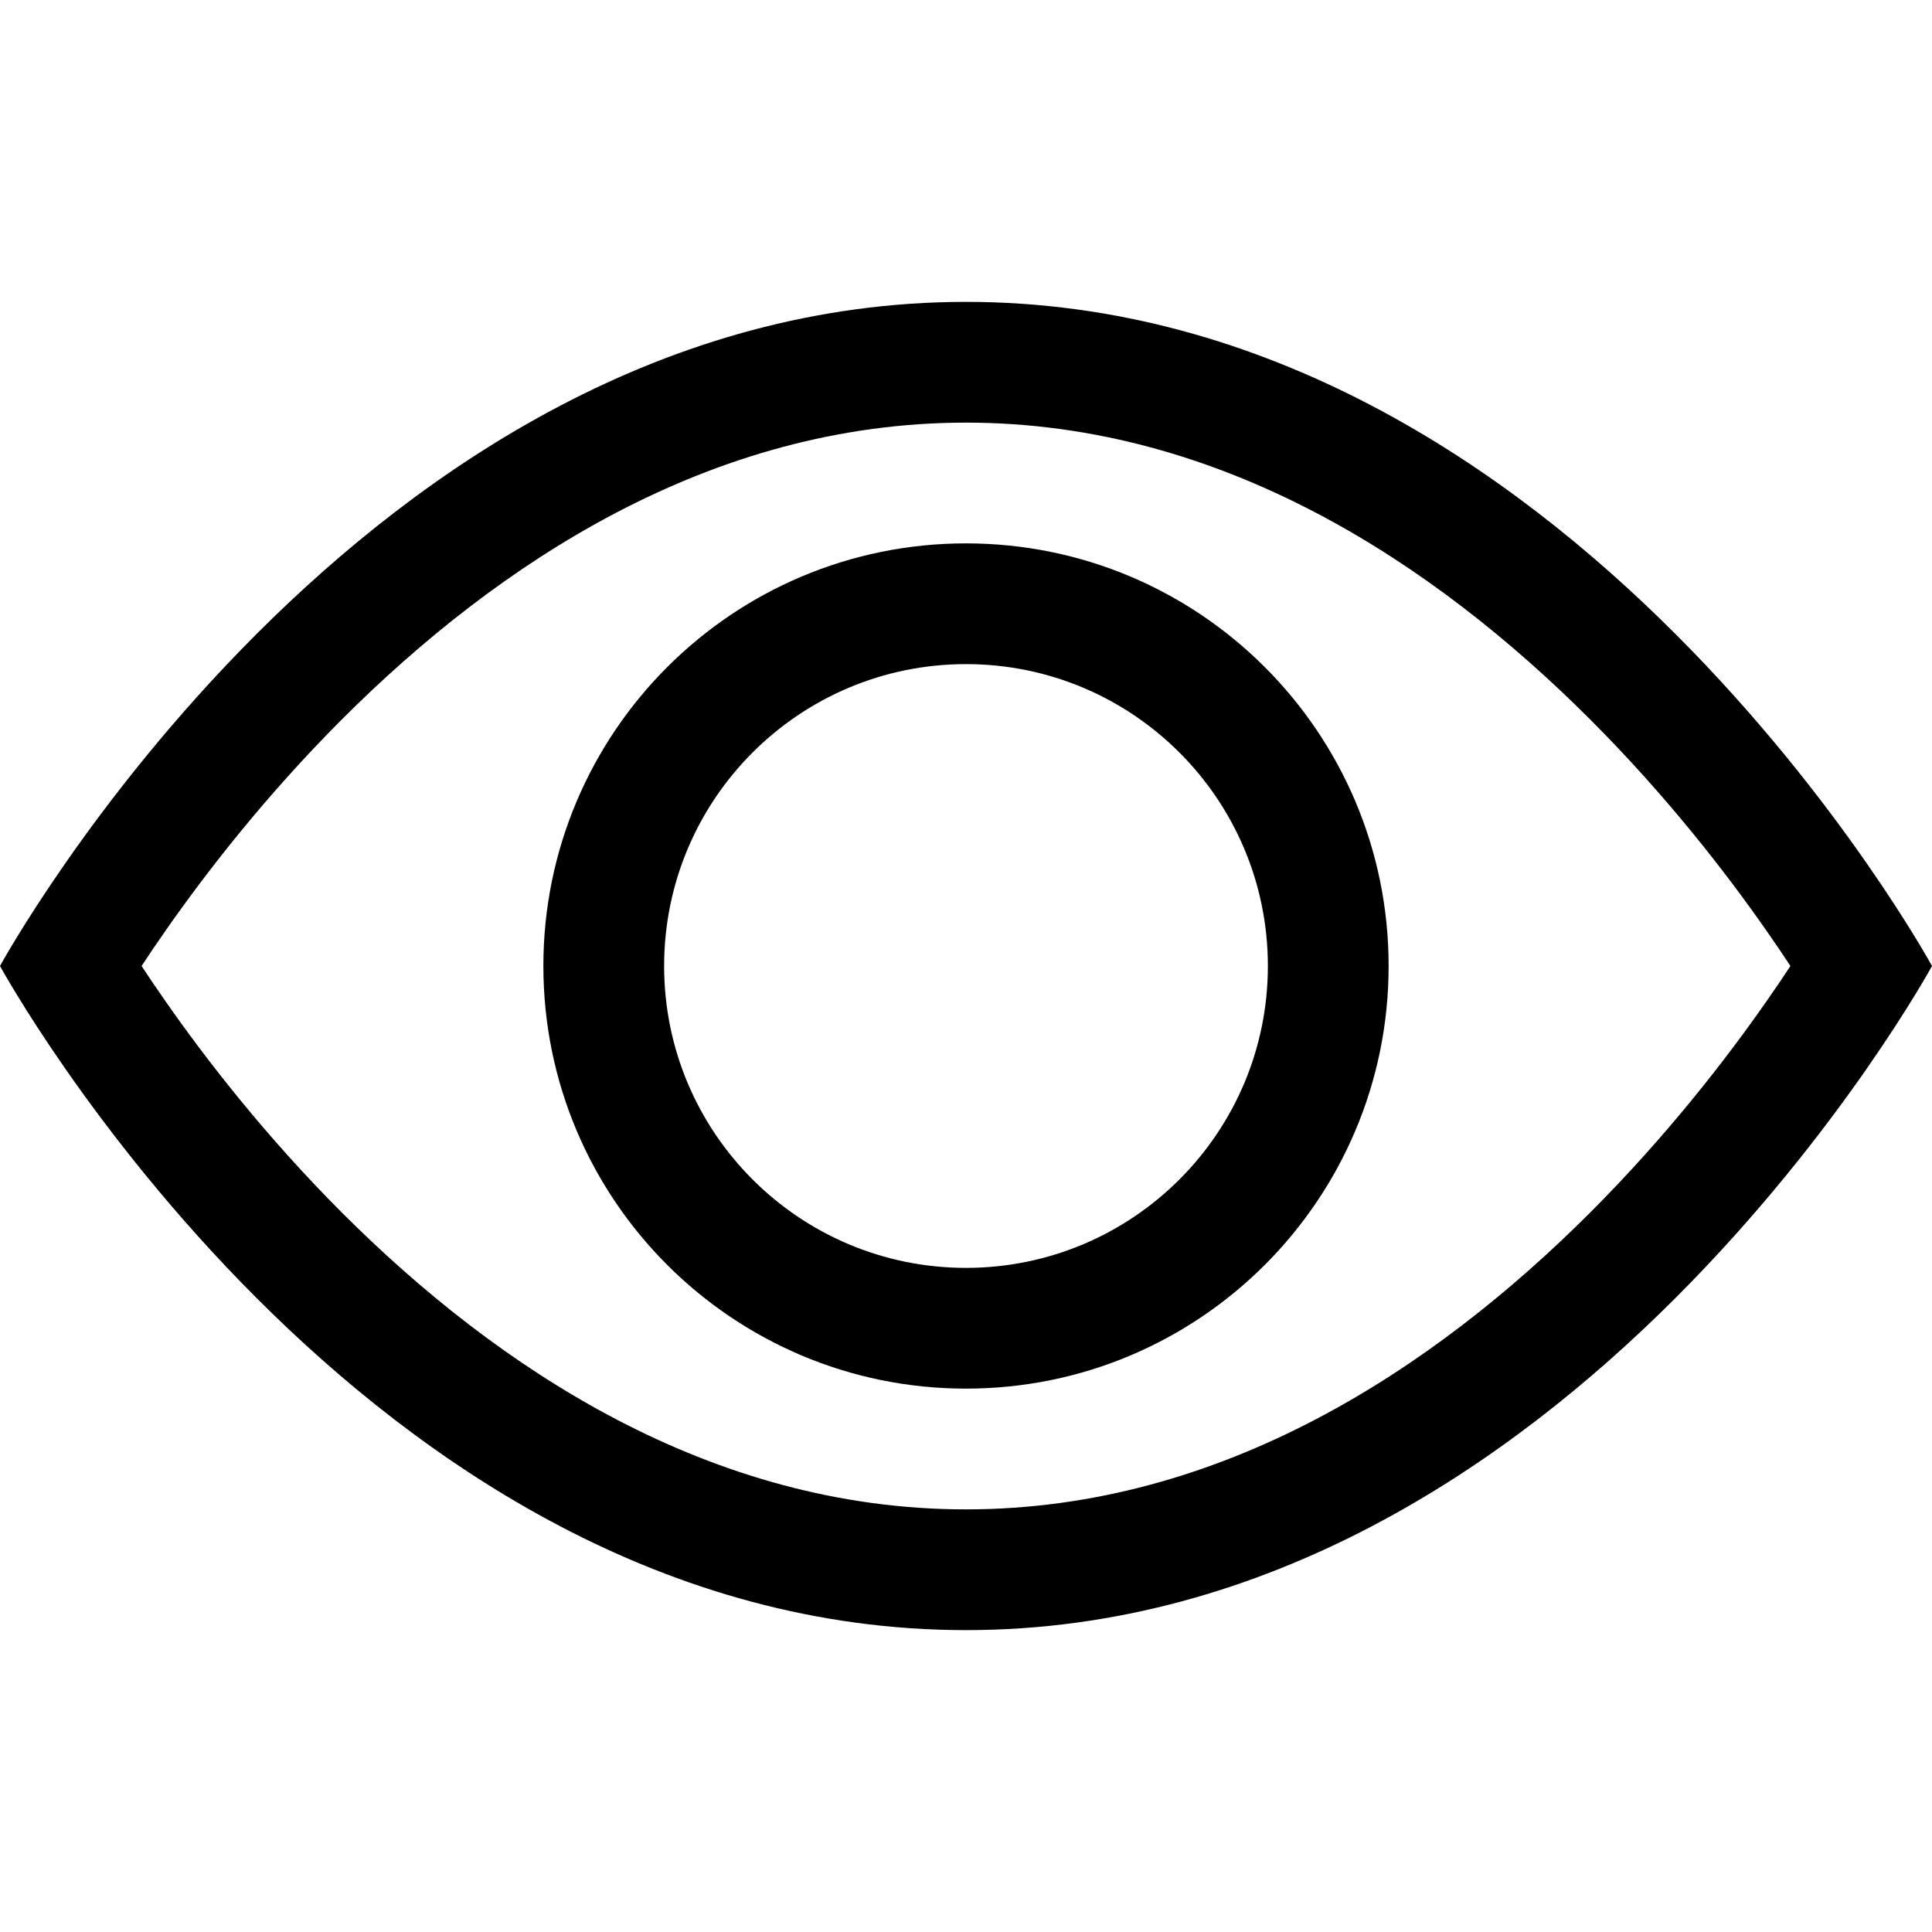
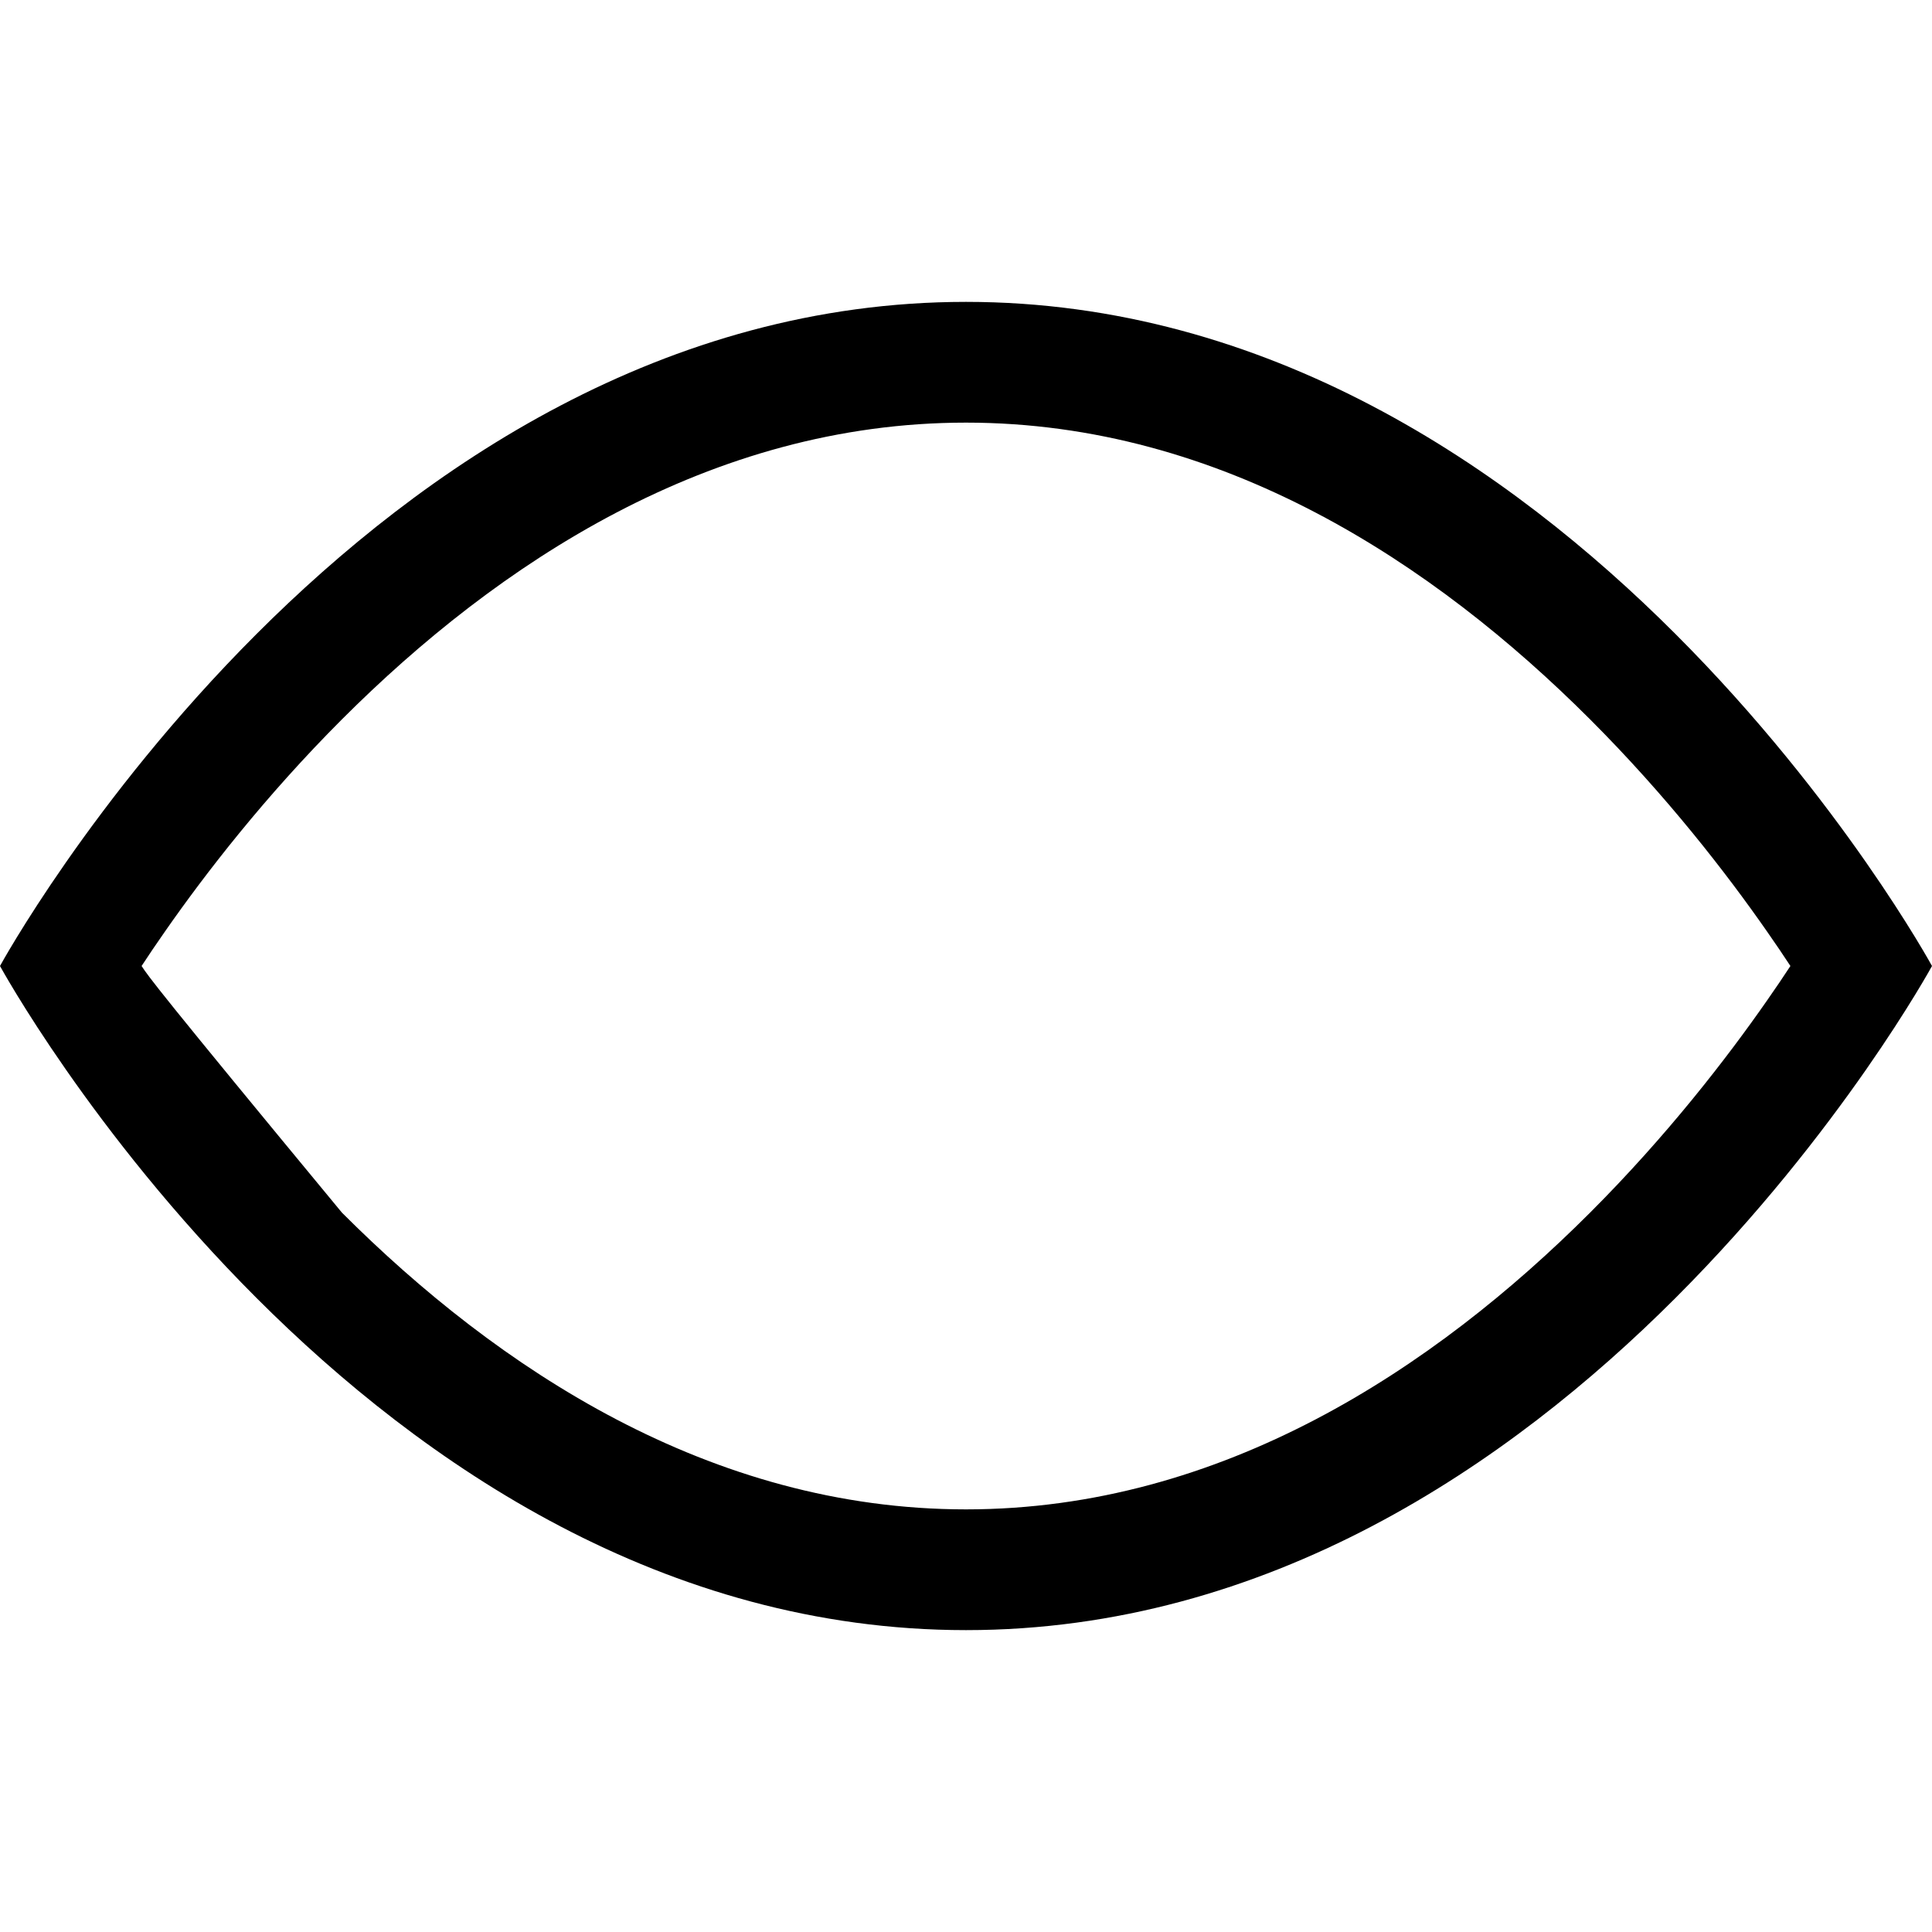
<svg xmlns="http://www.w3.org/2000/svg" width="28" height="28" viewBox="0 0 28 28" fill="none">
-   <path d="M28 14C28 14 22.75 4.375 14 4.375C5.25 4.375 0 14 0 14C0 14 5.25 23.625 14 23.625C22.75 23.625 28 14 28 14ZM2.052 14C2.152 13.848 2.265 13.679 2.393 13.497C2.979 12.656 3.844 11.538 4.956 10.425C7.212 8.169 10.291 6.125 14 6.125C17.709 6.125 20.788 8.169 23.044 10.425C24.157 11.538 25.021 12.656 25.607 13.497C25.735 13.679 25.848 13.848 25.948 14C25.848 14.152 25.735 14.321 25.607 14.503C25.021 15.344 24.157 16.462 23.044 17.575C20.788 19.831 17.709 21.875 14 21.875C10.291 21.875 7.212 19.831 4.956 17.575C3.844 16.462 2.979 15.344 2.393 14.503C2.265 14.321 2.152 14.152 2.052 14Z" fill="black" />
-   <path d="M14 9.625C11.584 9.625 9.625 11.584 9.625 14C9.625 16.416 11.584 18.375 14 18.375C16.416 18.375 18.375 16.416 18.375 14C18.375 11.584 16.416 9.625 14 9.625ZM7.875 14C7.875 10.617 10.617 7.875 14 7.875C17.383 7.875 20.125 10.617 20.125 14C20.125 17.383 17.383 20.125 14 20.125C10.617 20.125 7.875 17.383 7.875 14Z" fill="black" />
+   <path d="M28 14C28 14 22.75 4.375 14 4.375C5.25 4.375 0 14 0 14C0 14 5.25 23.625 14 23.625C22.75 23.625 28 14 28 14ZM2.052 14C2.152 13.848 2.265 13.679 2.393 13.497C2.979 12.656 3.844 11.538 4.956 10.425C7.212 8.169 10.291 6.125 14 6.125C17.709 6.125 20.788 8.169 23.044 10.425C24.157 11.538 25.021 12.656 25.607 13.497C25.735 13.679 25.848 13.848 25.948 14C25.848 14.152 25.735 14.321 25.607 14.503C25.021 15.344 24.157 16.462 23.044 17.575C20.788 19.831 17.709 21.875 14 21.875C10.291 21.875 7.212 19.831 4.956 17.575C2.265 14.321 2.152 14.152 2.052 14Z" fill="black" />
</svg>